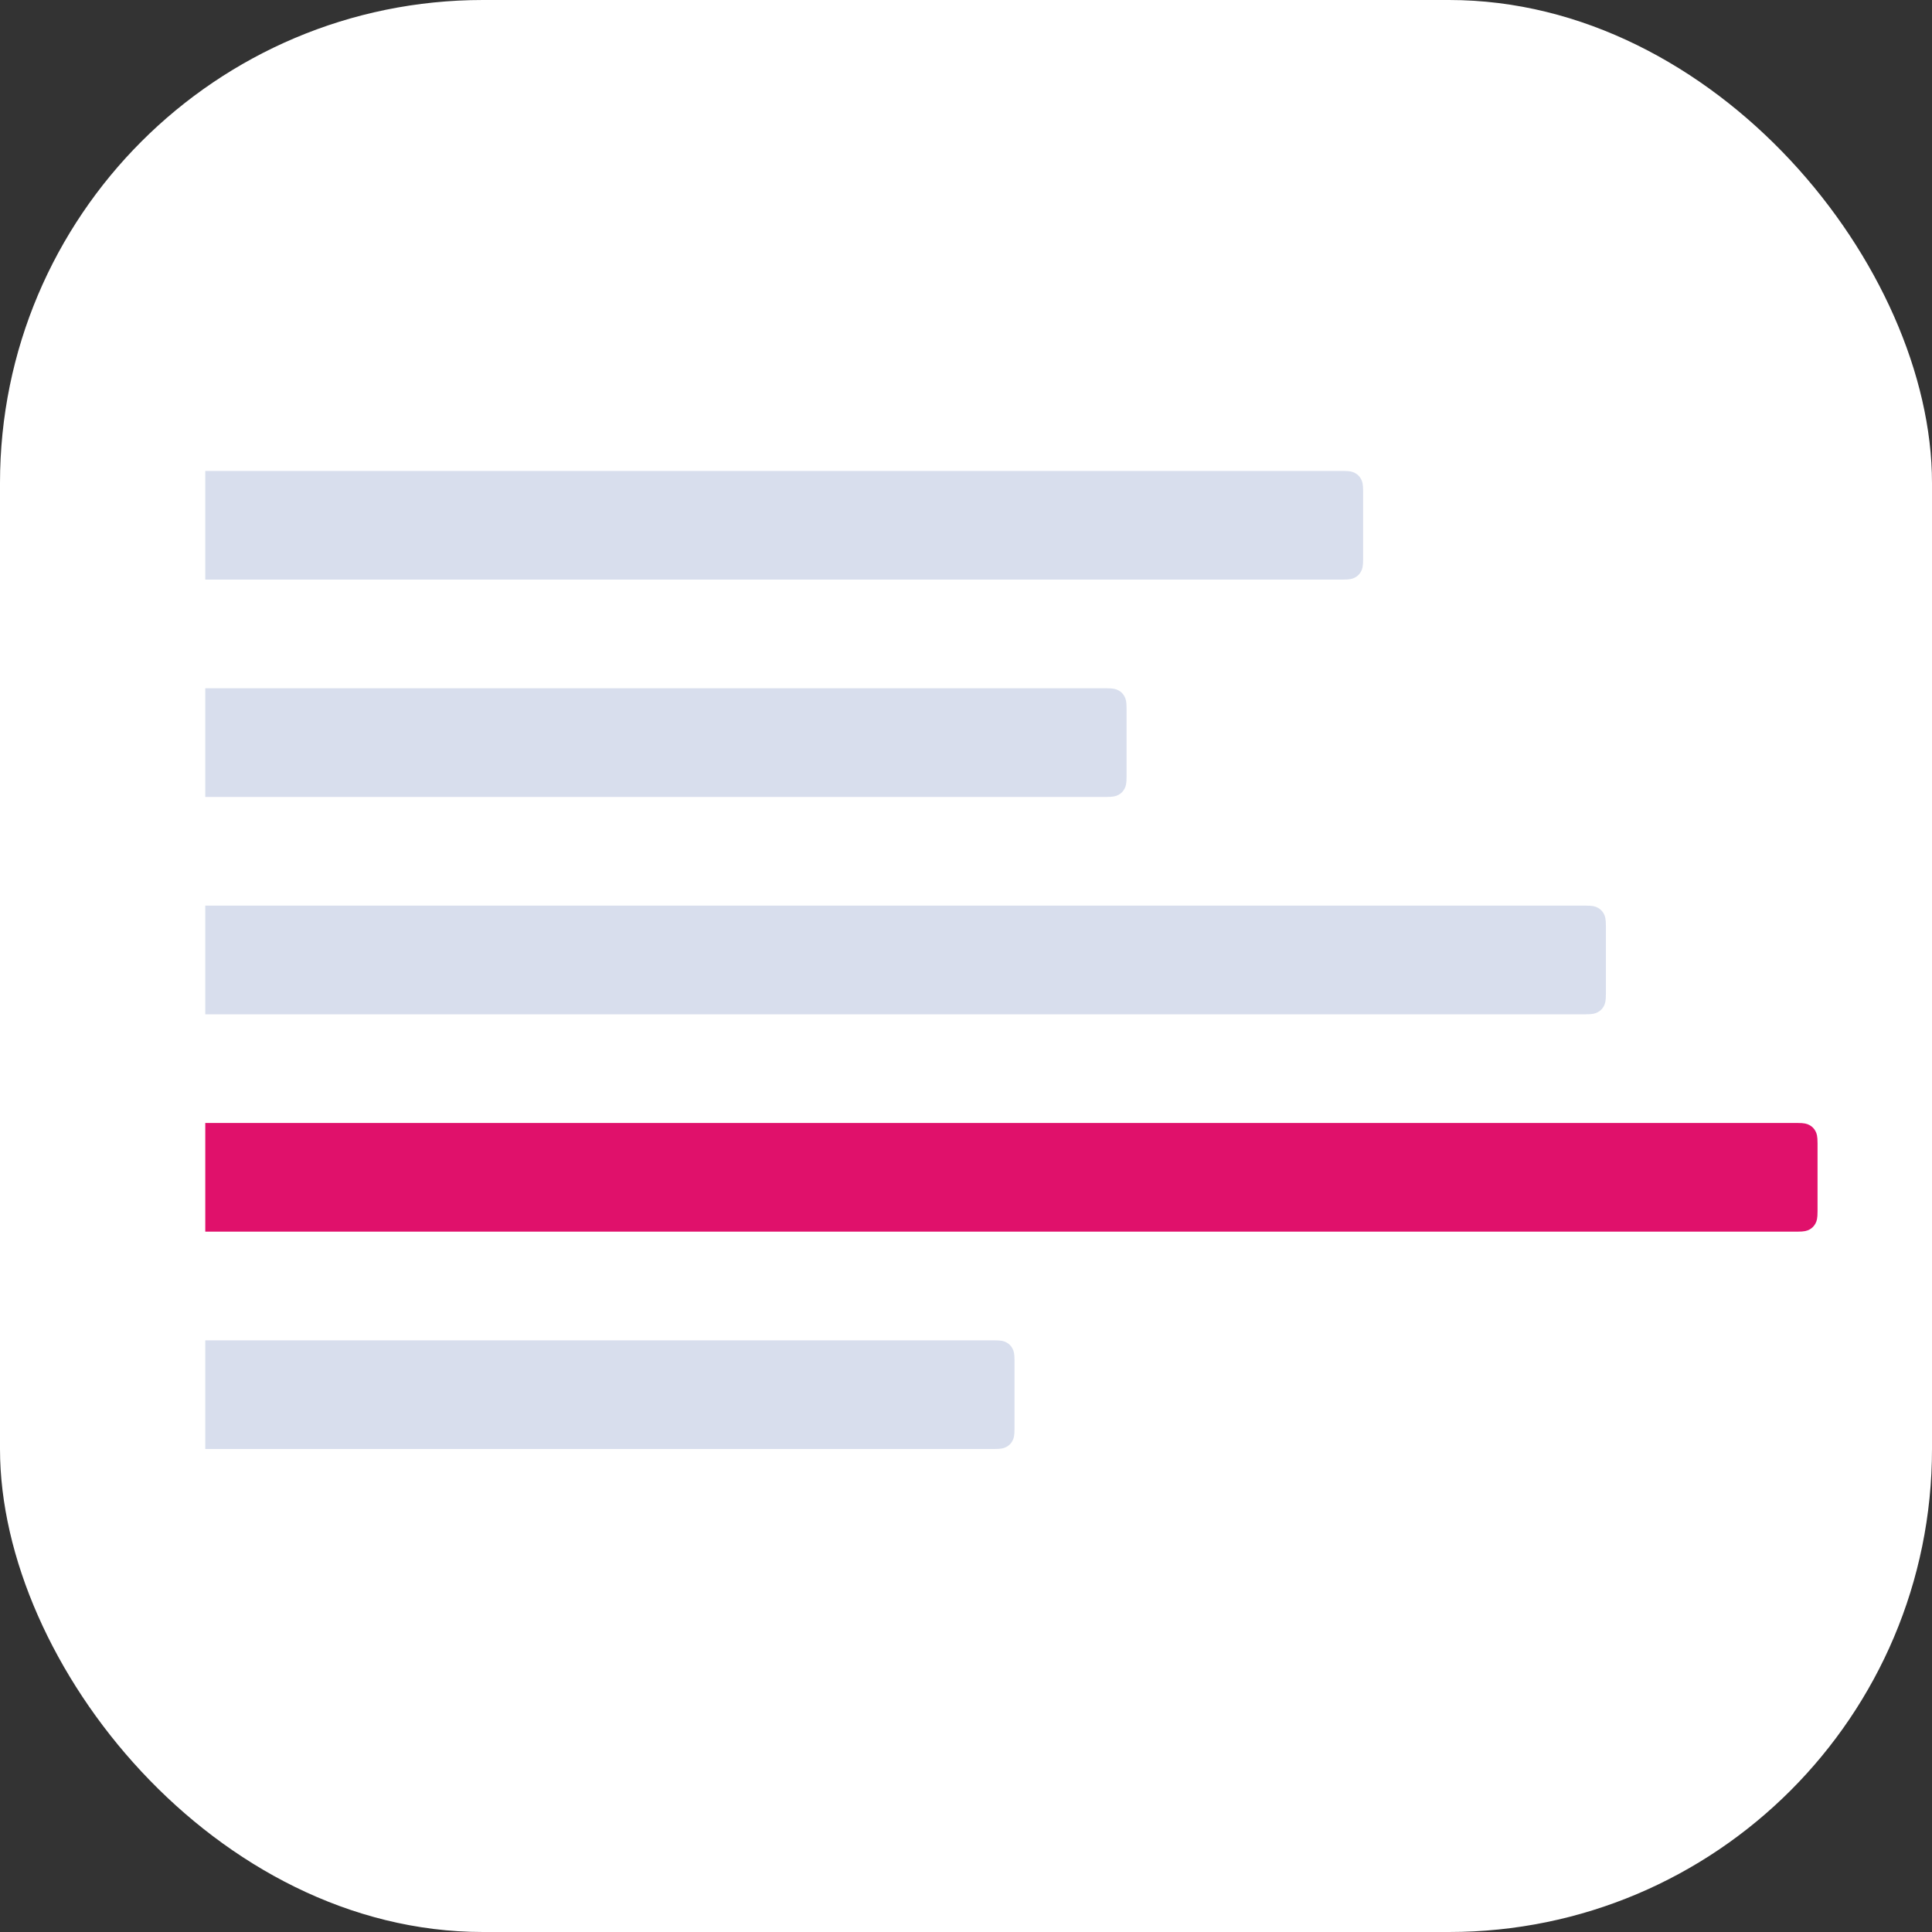
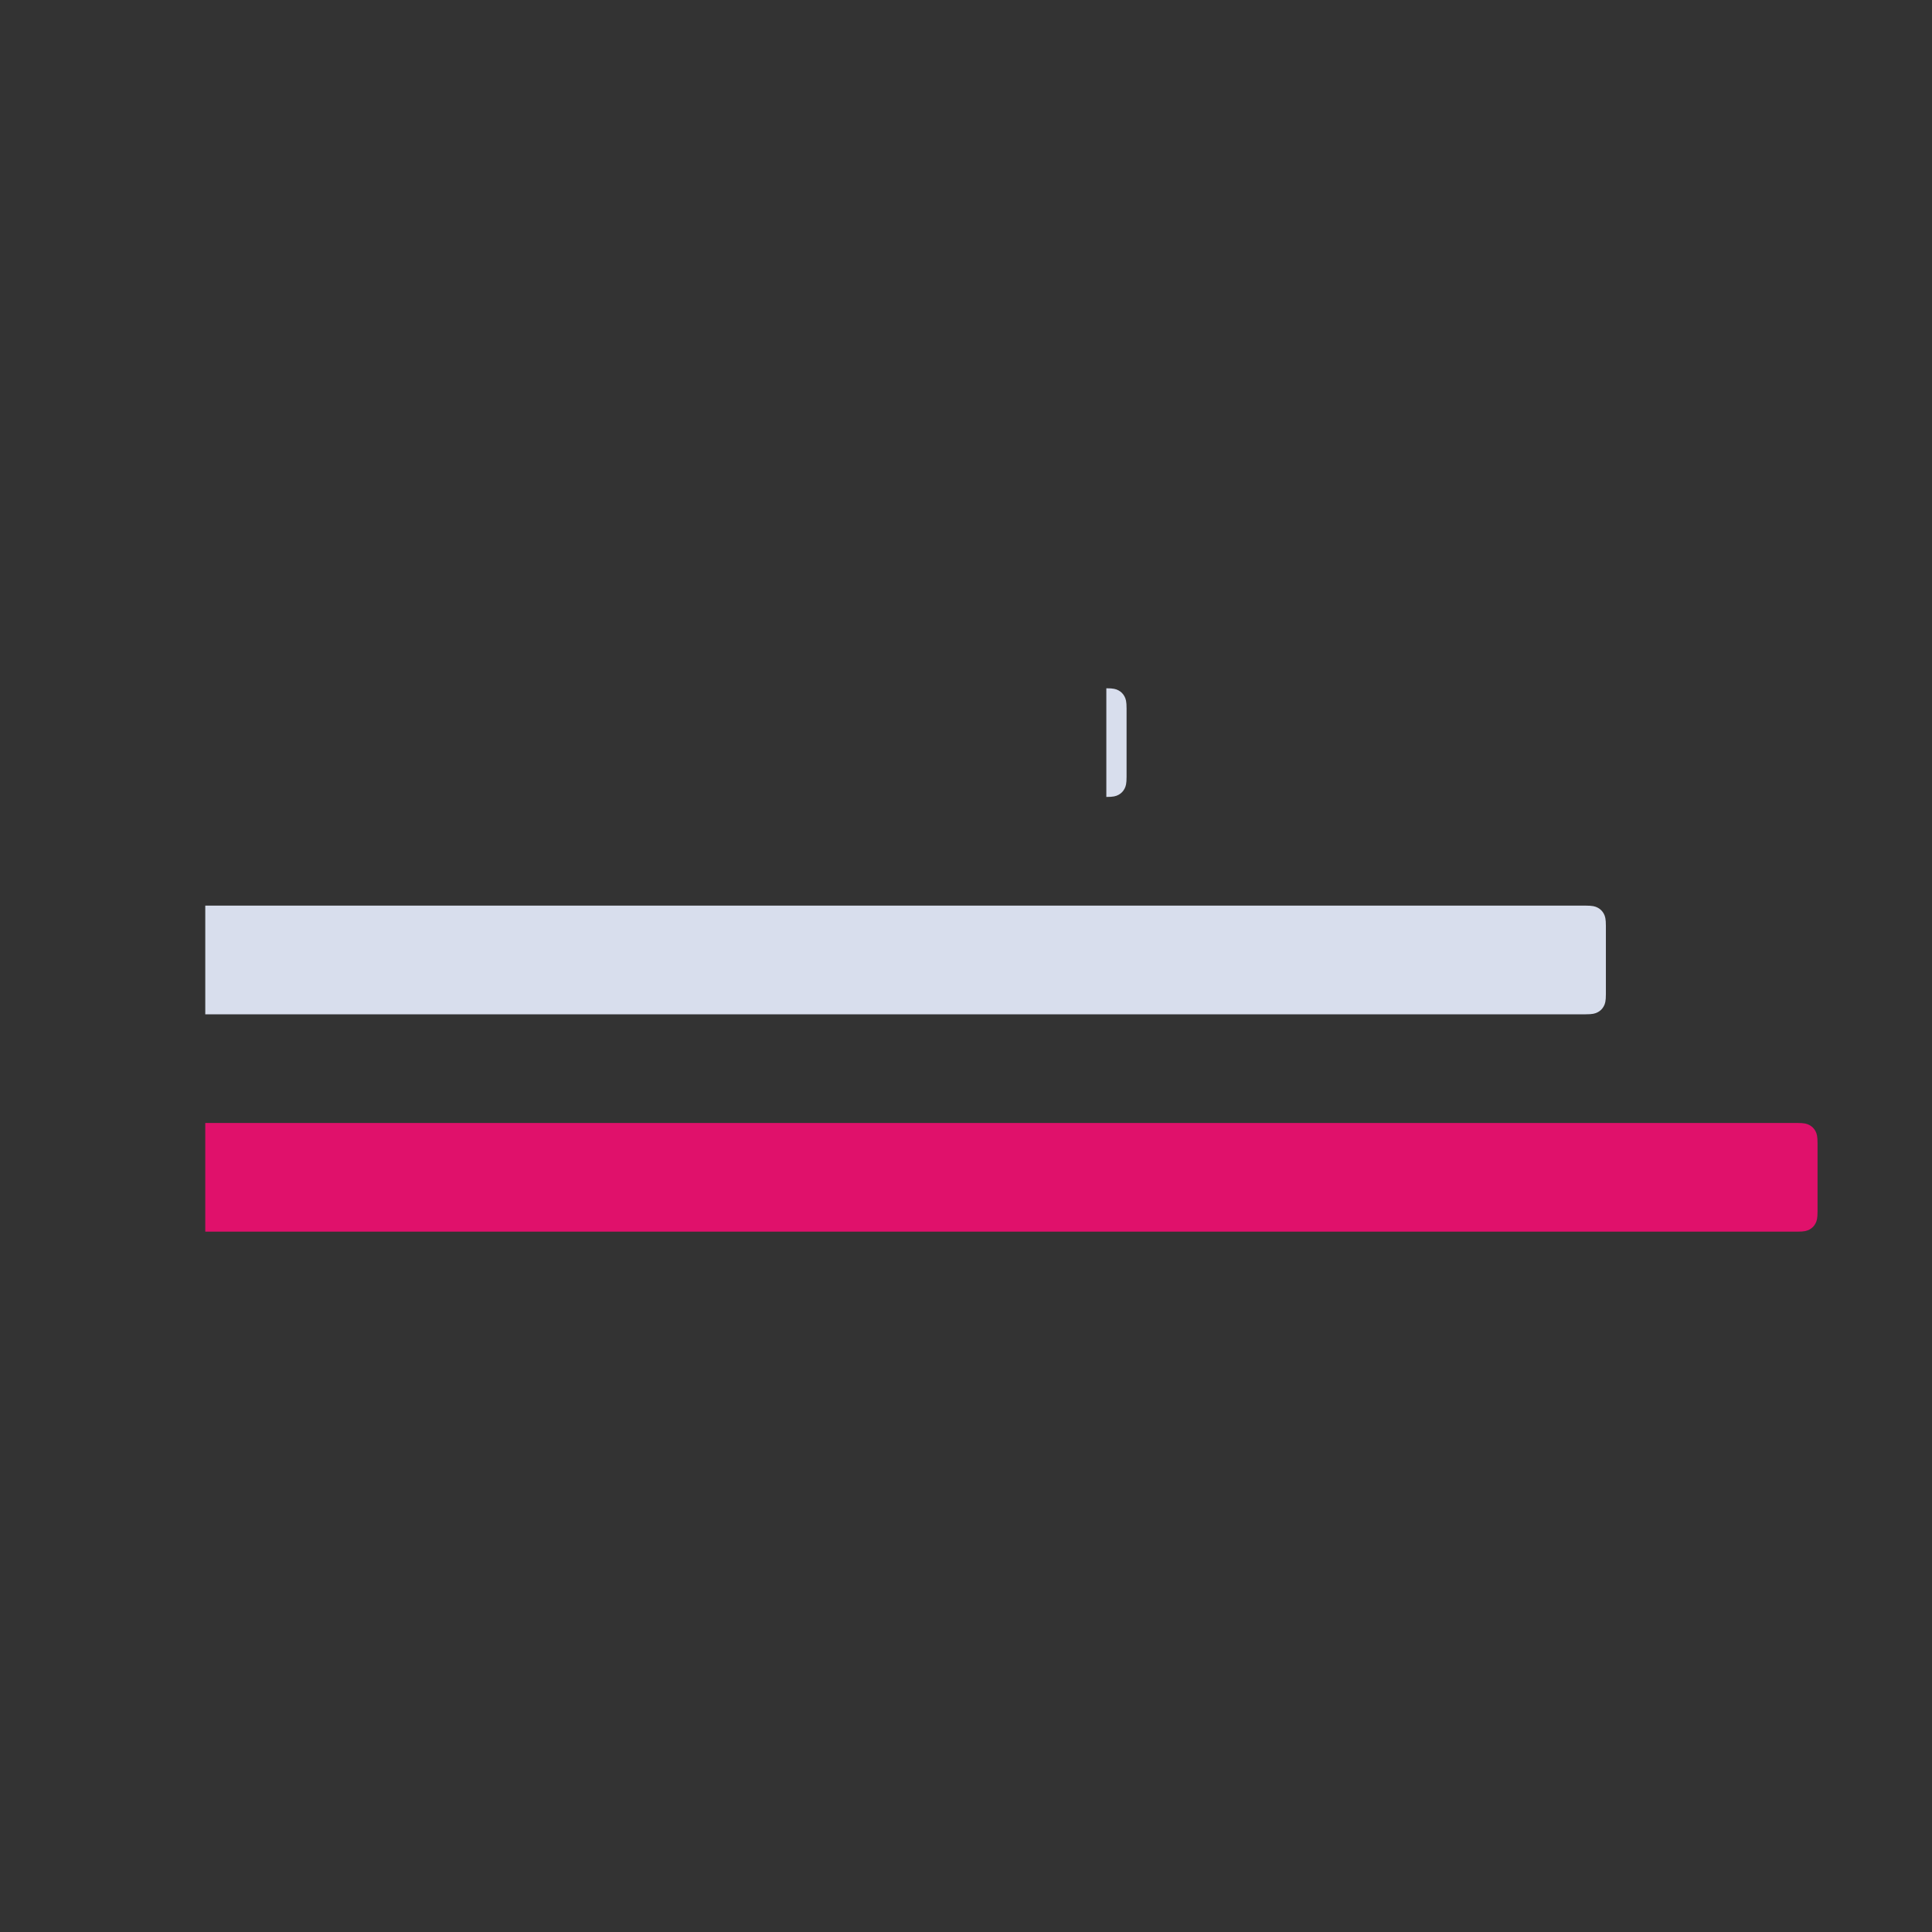
<svg xmlns="http://www.w3.org/2000/svg" width="160" height="160" viewBox="0 0 160 160" fill="none">
  <rect x="0" y="0" width="160" height="160" fill="#333333" stroke="none" />
-   <rect width="160" height="160" rx="40" fill="white" />
-   <path d="M84.018 112.676V118.324C84.018 118.907 83.958 119.118 83.844 119.331C83.73 119.544 83.563 119.712 83.35 119.825C83.137 119.939 82.925 120 82.343 120L17 120V111L82.343 111C82.925 111 83.137 111.061 83.35 111.175C83.563 111.288 83.73 111.456 83.844 111.669C83.958 111.882 84.018 112.093 84.018 112.676Z" fill="#D8DEED" />
  <path d="M150.521 94.675V100.324C150.521 100.907 150.46 101.118 150.346 101.331C150.233 101.544 150.065 101.712 149.852 101.825C149.639 101.939 149.428 102 148.845 102L17 102V93L148.845 93C149.428 93 149.639 93.061 149.852 93.175C150.065 93.288 150.233 93.456 150.346 93.669C150.46 93.882 150.521 94.093 150.521 94.675Z" fill="#E0116B" />
  <path d="M132.993 76.675V82.325C132.993 82.907 132.932 83.118 132.819 83.331C132.705 83.544 132.537 83.712 132.324 83.825C132.111 83.939 131.9 84 131.318 84L17 84V75L131.318 75C131.9 75 132.111 75.061 132.324 75.175C132.537 75.288 132.705 75.456 132.819 75.669C132.932 75.882 132.993 76.093 132.993 76.675Z" fill="#D8DEED" />
-   <path d="M93.298 58.675V64.325C93.298 64.907 93.237 65.118 93.123 65.331C93.009 65.544 92.842 65.712 92.629 65.825C92.416 65.939 92.205 66 91.622 66L17 66V57L91.622 57C92.205 57 92.416 57.061 92.629 57.175C92.842 57.288 93.009 57.456 93.123 57.669C93.237 57.882 93.298 58.093 93.298 58.675Z" fill="#D8DEED" />
-   <path d="M112.888 40.675V46.325C112.888 46.907 112.827 47.118 112.713 47.331C112.599 47.544 112.432 47.712 112.219 47.825C112.006 47.939 111.795 48 111.212 48L17 48V39L111.212 39C111.795 39 112.006 39.061 112.219 39.175C112.432 39.288 112.599 39.456 112.713 39.669C112.827 39.882 112.888 40.093 112.888 40.675Z" fill="#D8DEED" />
+   <path d="M93.298 58.675V64.325C93.298 64.907 93.237 65.118 93.123 65.331C93.009 65.544 92.842 65.712 92.629 65.825C92.416 65.939 92.205 66 91.622 66V57L91.622 57C92.205 57 92.416 57.061 92.629 57.175C92.842 57.288 93.009 57.456 93.123 57.669C93.237 57.882 93.298 58.093 93.298 58.675Z" fill="#D8DEED" />
</svg>